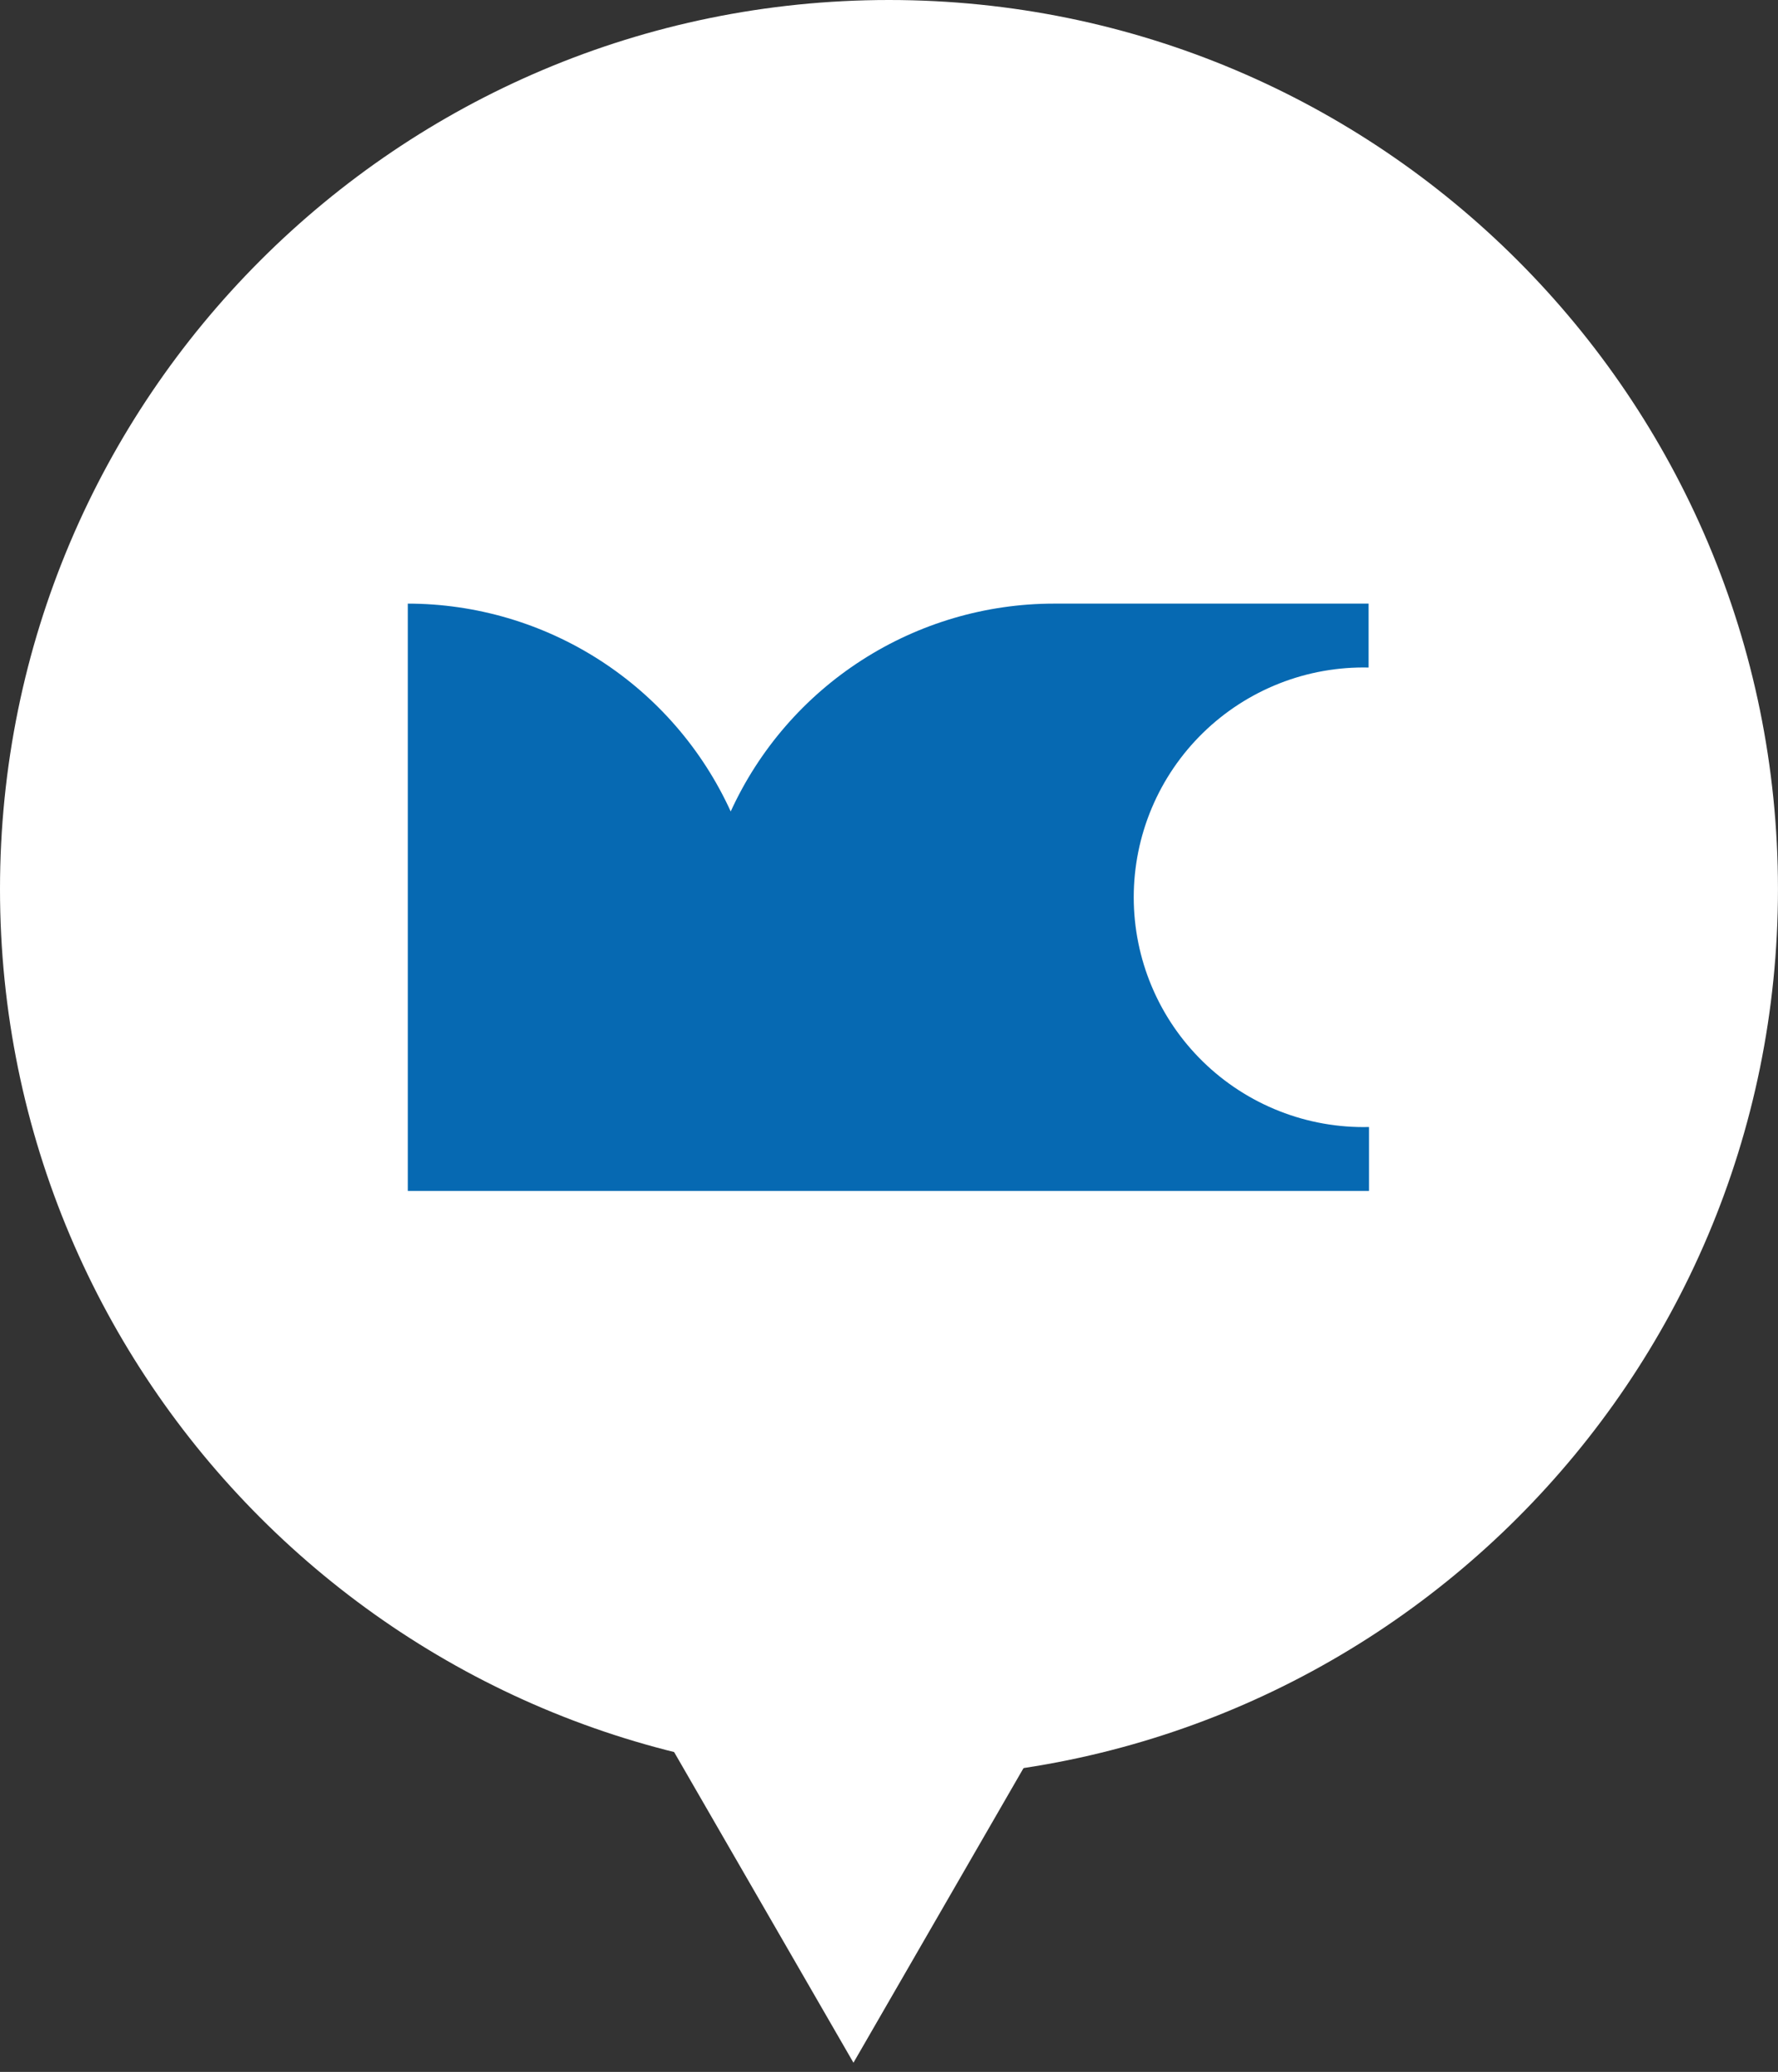
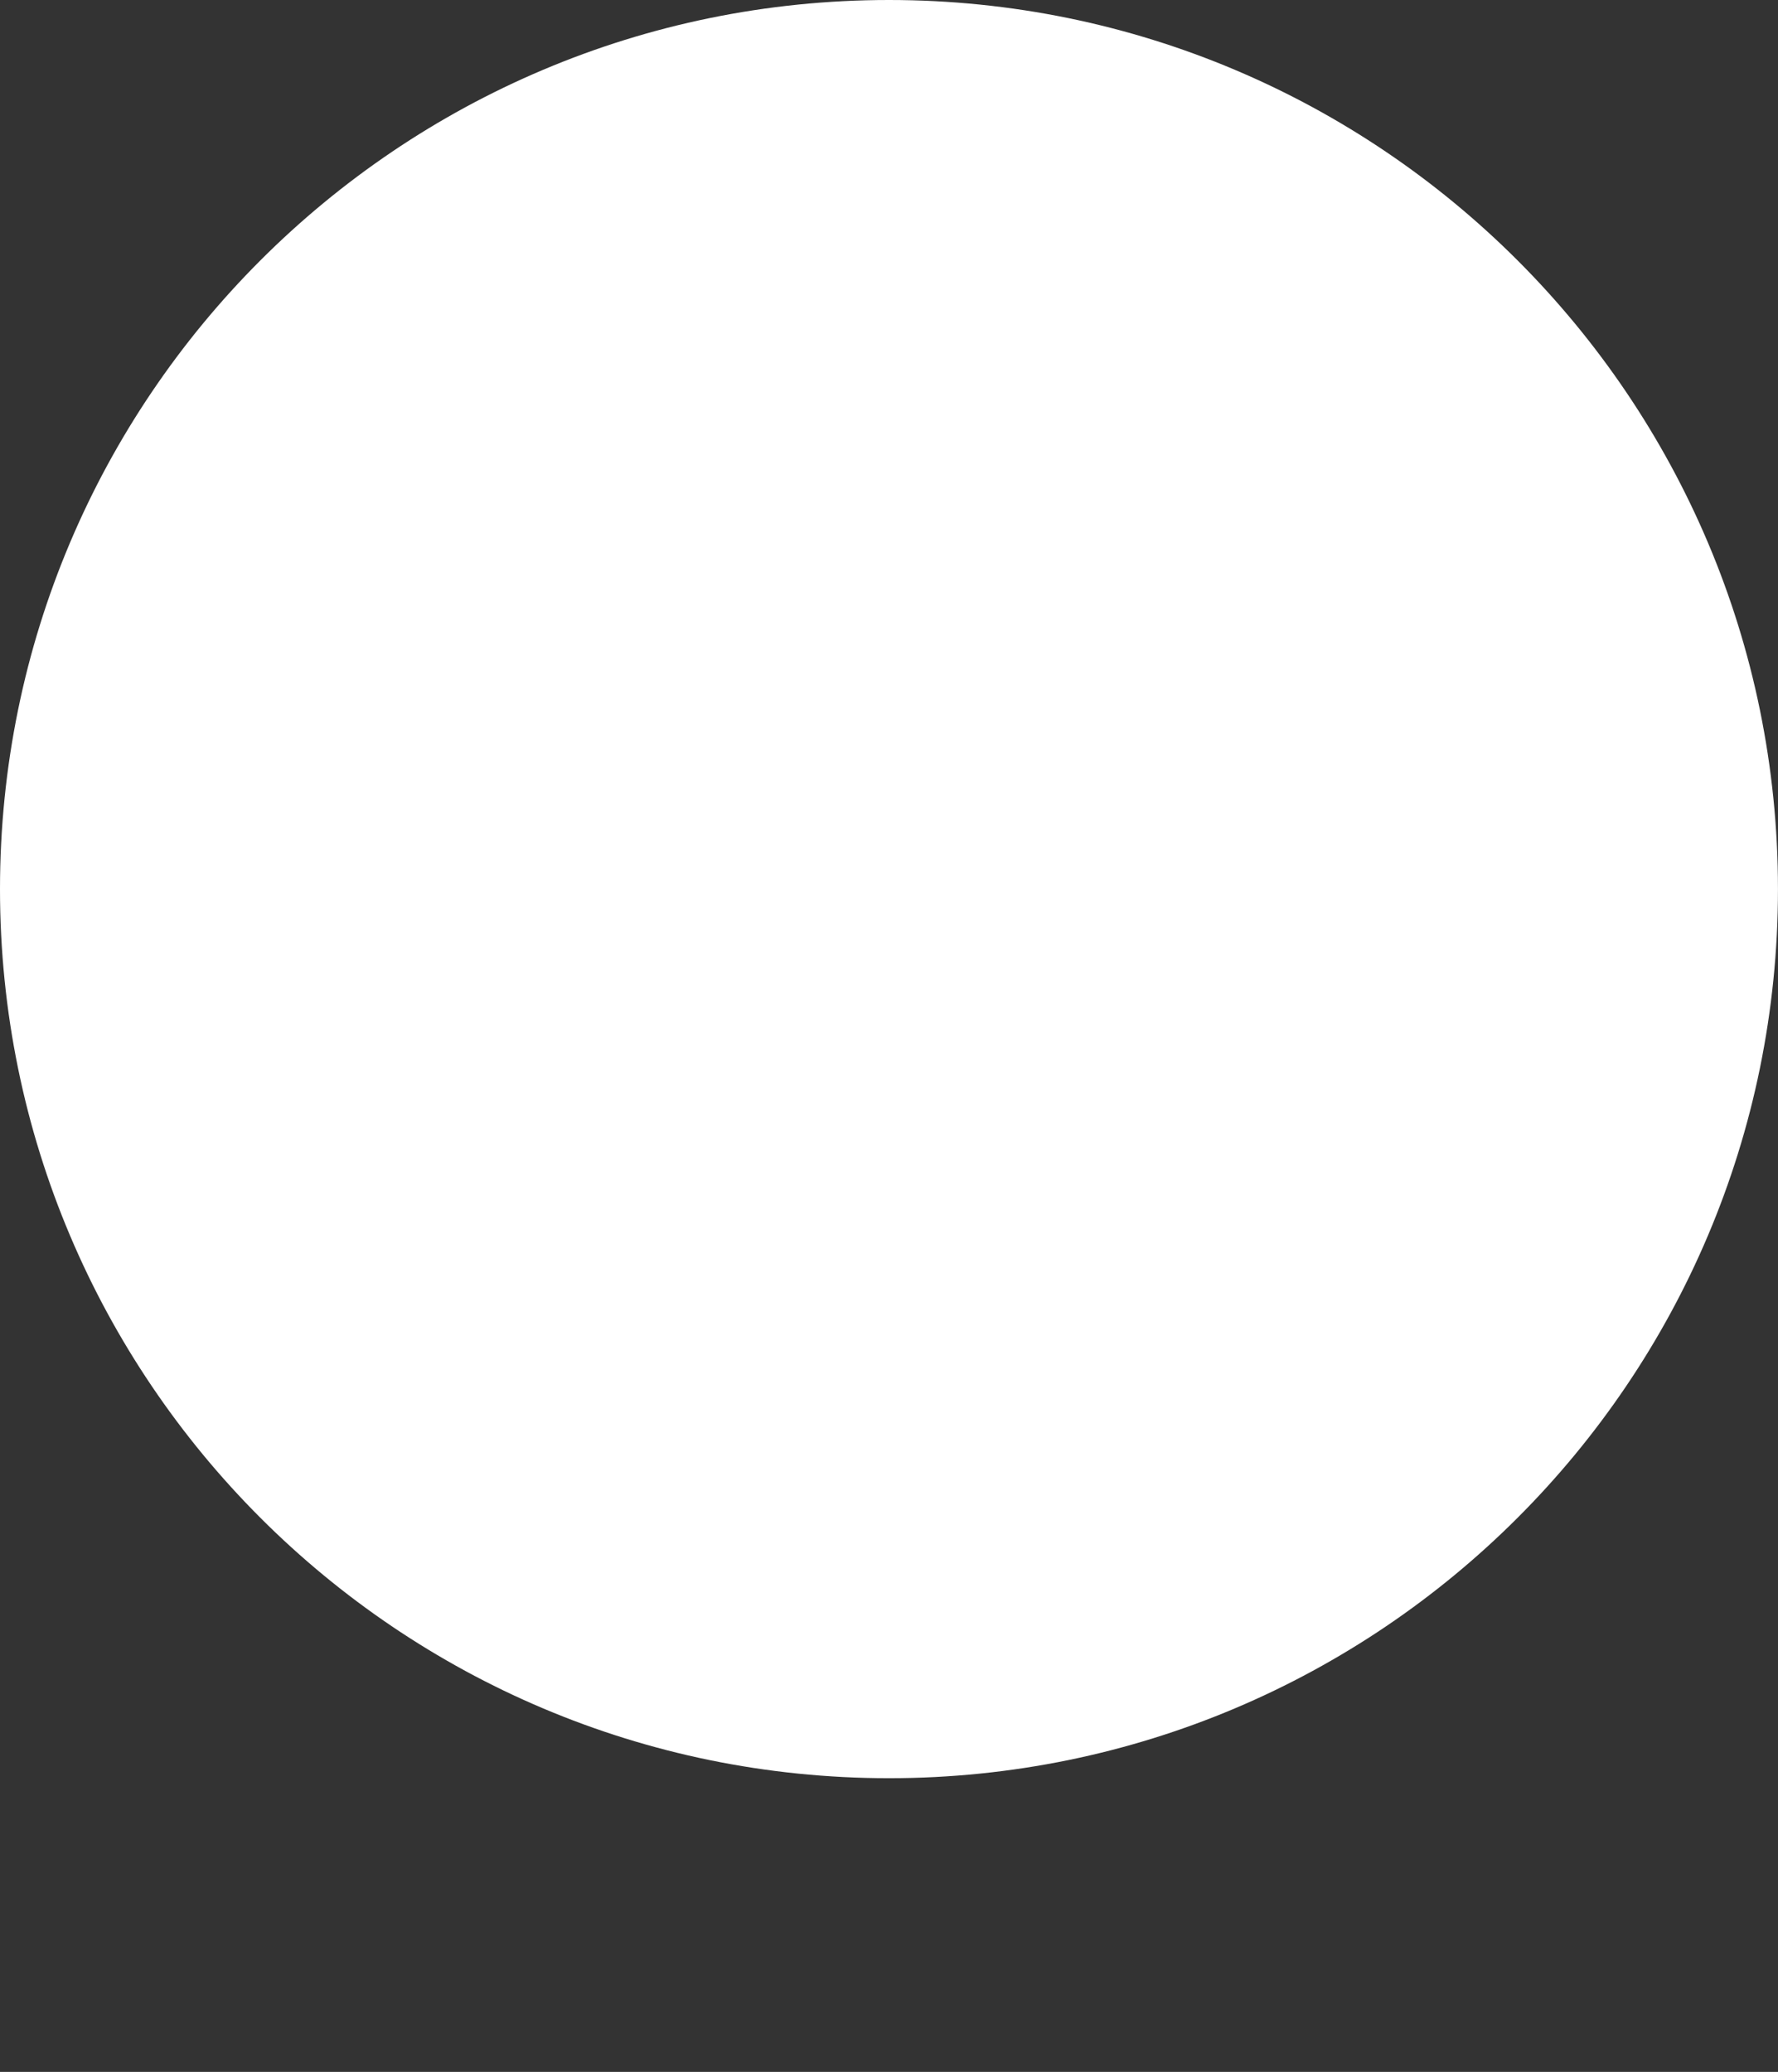
<svg xmlns="http://www.w3.org/2000/svg" width="109" height="127" viewBox="0 0 109 127" fill="none">
  <rect x="0" y="0" width="109" height="127" fill="#333333" stroke="none" />
  <path d="M54.499 108.998C84.598 108.998 108.998 84.598 108.998 54.499C108.998 24.4 84.598 0 54.499 0C24.4 0 0 24.4 0 54.499C0 84.598 24.4 108.998 54.499 108.998Z" fill="white" />
-   <path d="M52.321 126.438L63.648 106.818H40.993L52.321 126.438Z" fill="white" />
-   <path d="M83.901 40.918V37H64.599C60.425 37.005 56.34 38.208 52.83 40.467C49.319 42.725 46.531 45.944 44.796 49.74C43.064 45.943 40.277 42.724 36.768 40.465C33.258 38.206 29.174 37.004 25 37V73H83.925V69.082C82.047 69.127 80.18 68.796 78.433 68.108C76.685 67.42 75.092 66.39 73.749 65.078C72.405 63.766 71.337 62.199 70.608 60.468C69.879 58.737 69.504 56.878 69.504 55C69.504 53.122 69.879 51.263 70.608 49.532C71.337 47.801 72.405 46.234 73.749 44.922C75.092 43.61 76.685 42.58 78.433 41.892C80.18 41.204 82.047 40.873 83.925 40.918H83.901Z" fill="#0669B2" />
+   <path d="M52.321 126.438H40.993L52.321 126.438Z" fill="white" />
</svg>